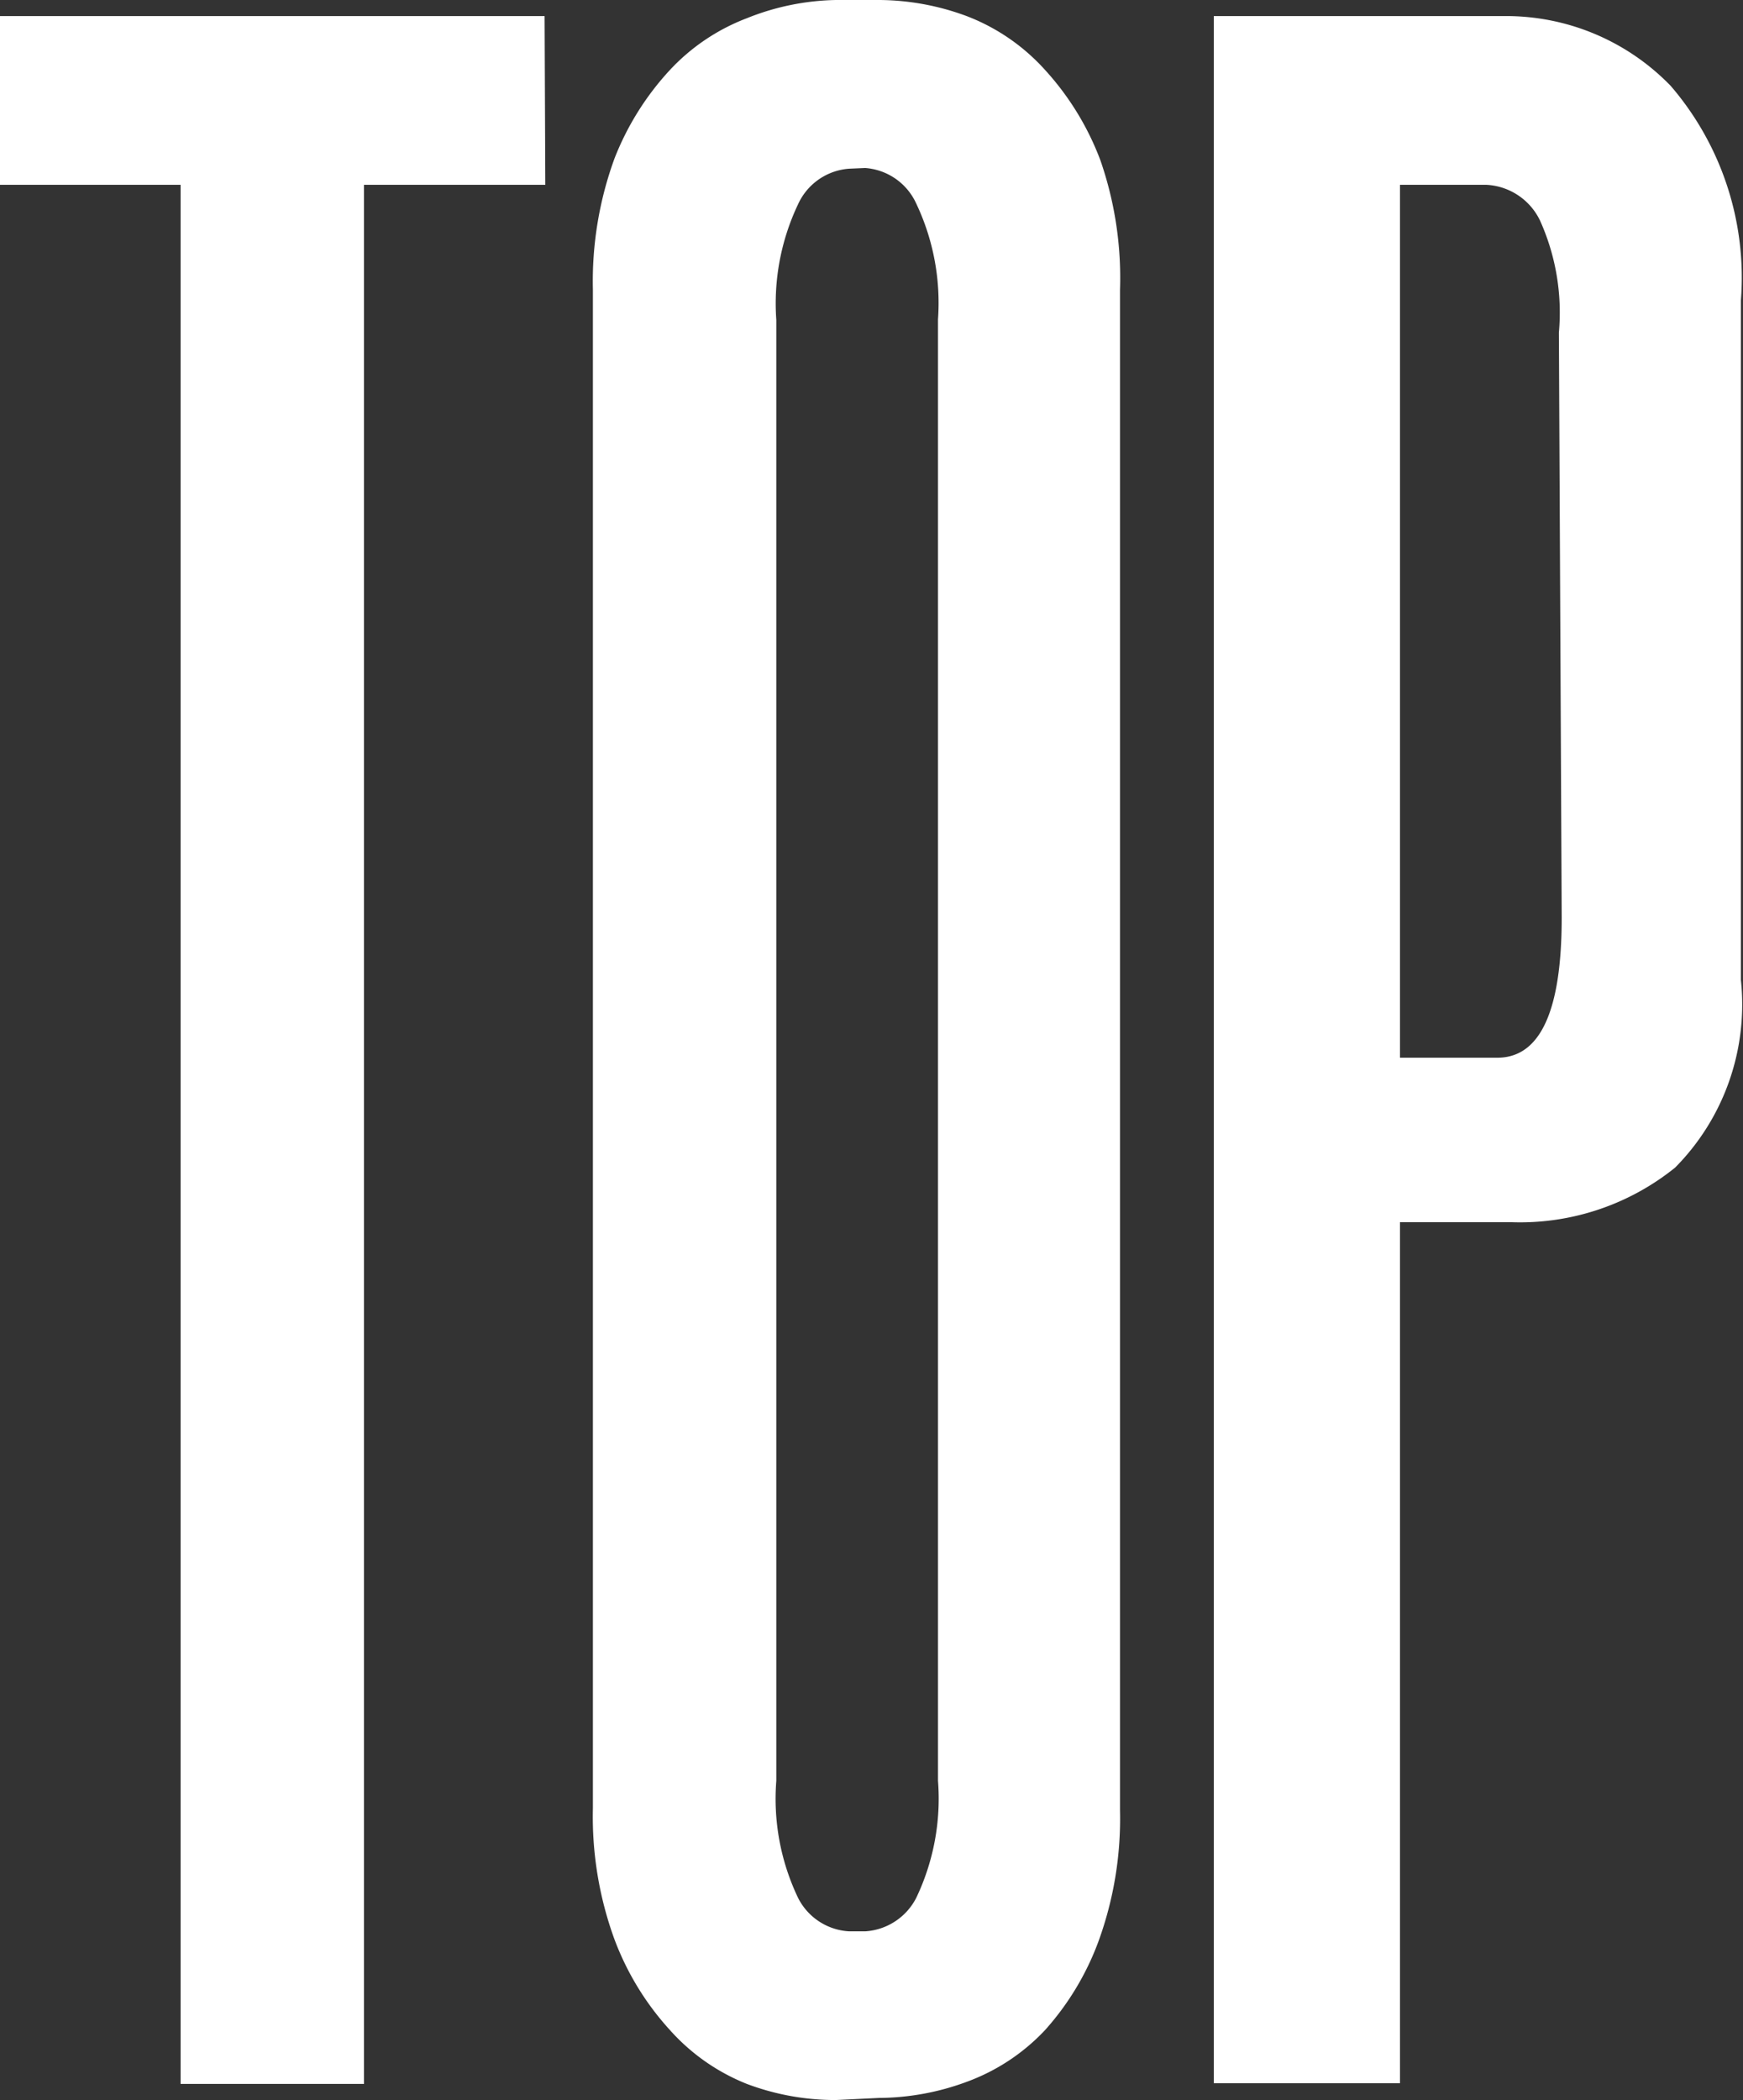
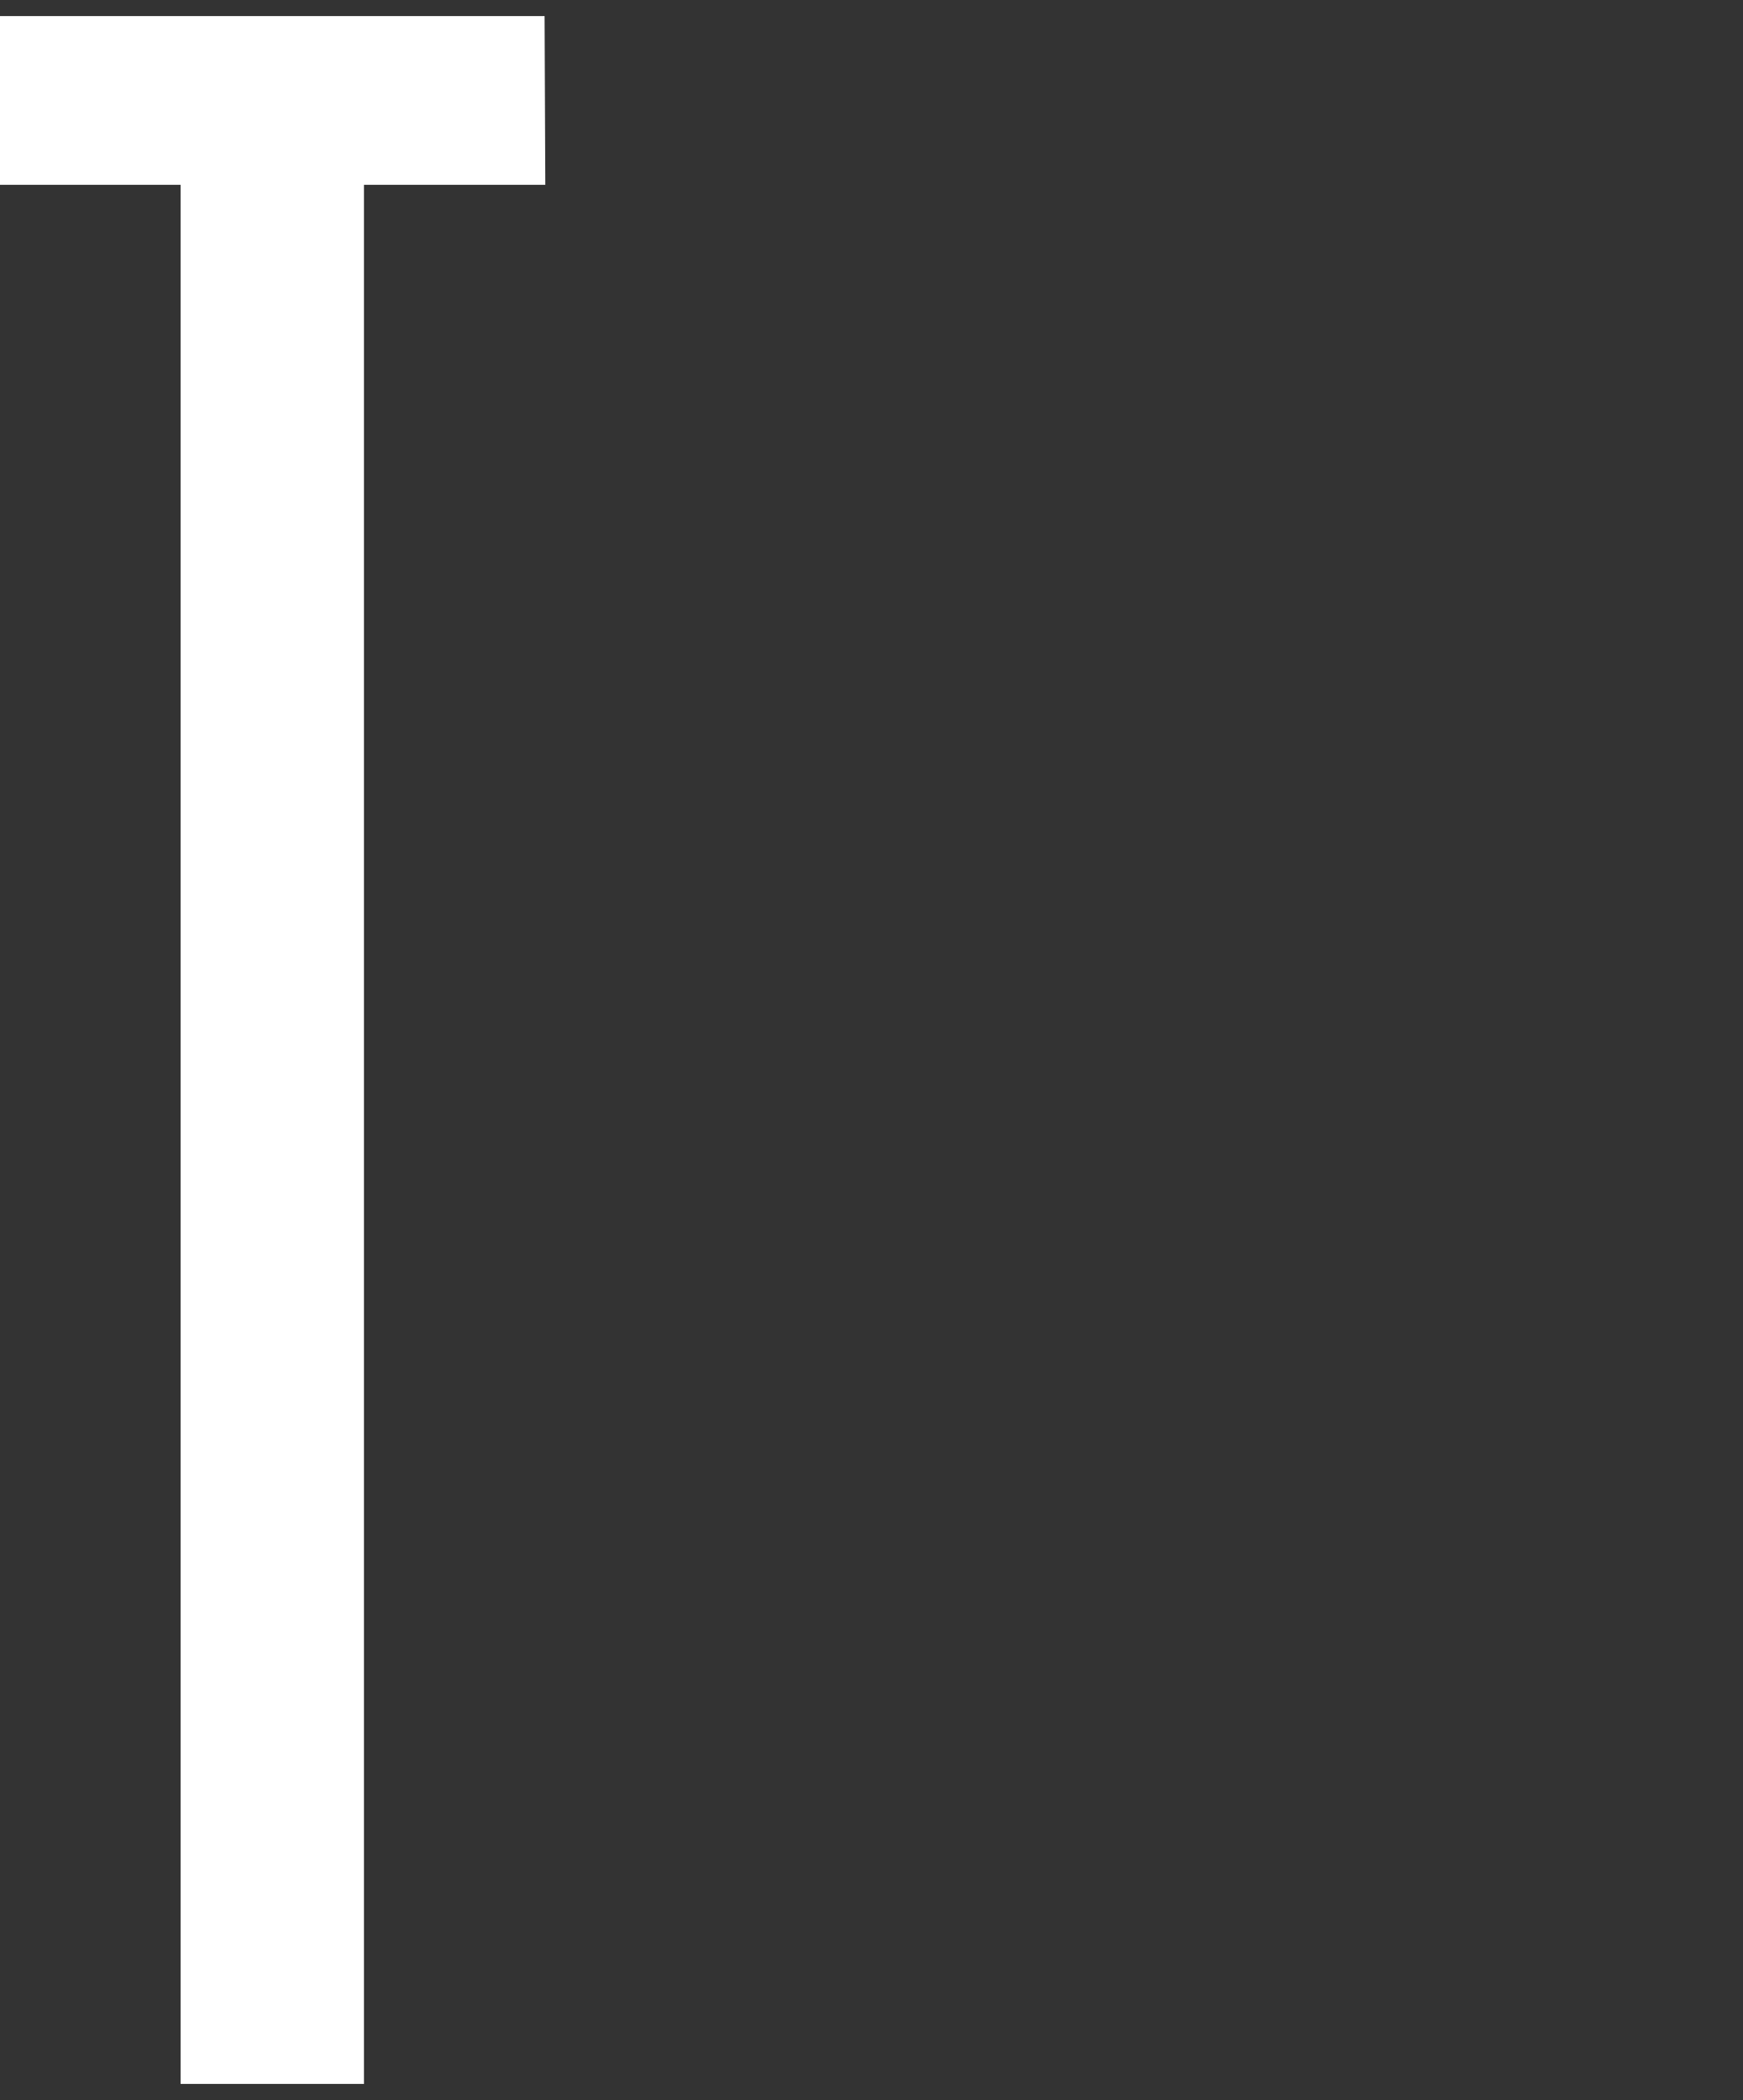
<svg xmlns="http://www.w3.org/2000/svg" width="24.9" height="30" viewBox="0 0 24.9 30">
  <rect x="0" y="0" width="24.9" height="30" fill="#333333" stroke="none" />
  <title>アセット 1</title>
  <g id="レイヤー_2" data-name="レイヤー 2">
    <g id="レイヤー_1-2" data-name="レイヤー 1">
      <path id="パス_199" data-name="パス 199" d="M7.79,2.64H5.2V29.77H2.58V2.64H0V.23H7.78Z" fill="#fff" />
-       <path id="パス_200" data-name="パス 200" d="M11.94,30a3.59,3.59,0,0,1-1.27-.23A2.92,2.92,0,0,1,9.57,29a4,4,0,0,1-.79-1.29,5.11,5.11,0,0,1-.31-1.88V4.14a5.11,5.11,0,0,1,.31-1.88A4,4,0,0,1,9.57,1a2.92,2.92,0,0,1,1.1-.74A3.57,3.57,0,0,1,11.94,0h.62a3.64,3.64,0,0,1,1.25.23A2.9,2.9,0,0,1,14.93,1a4,4,0,0,1,.79,1.29A5.12,5.12,0,0,1,16,4.14V25.86a5.12,5.12,0,0,1-.31,1.88A3.94,3.94,0,0,1,14.93,29a2.9,2.9,0,0,1-1.12.74,3.65,3.65,0,0,1-1.25.23Zm.19-27.59a.87.87,0,0,0-.73.51,3.3,3.3,0,0,0-.31,1.65V25.44a3.28,3.28,0,0,0,.31,1.67.87.87,0,0,0,.73.48h.23a.88.88,0,0,0,.73-.48,3.29,3.29,0,0,0,.31-1.67V4.56a3.31,3.31,0,0,0-.31-1.65.87.87,0,0,0-.73-.51Z" fill="#fff" />
-       <path id="パス_201" data-name="パス 201" d="M21.46.23a3.27,3.27,0,0,1,2.41,1,4.2,4.2,0,0,1,1,3.06V14a3.31,3.31,0,0,1-.94,2.68,3.53,3.53,0,0,1-2.33.78H20v12.3H17.34V.23Zm.81,4.52A3.2,3.2,0,0,0,22,3.15a.9.9,0,0,0-.77-.51H20V15.11h1.39q.92,0,.92-2Z" fill="#fff" />
    </g>
  </g>
</svg>